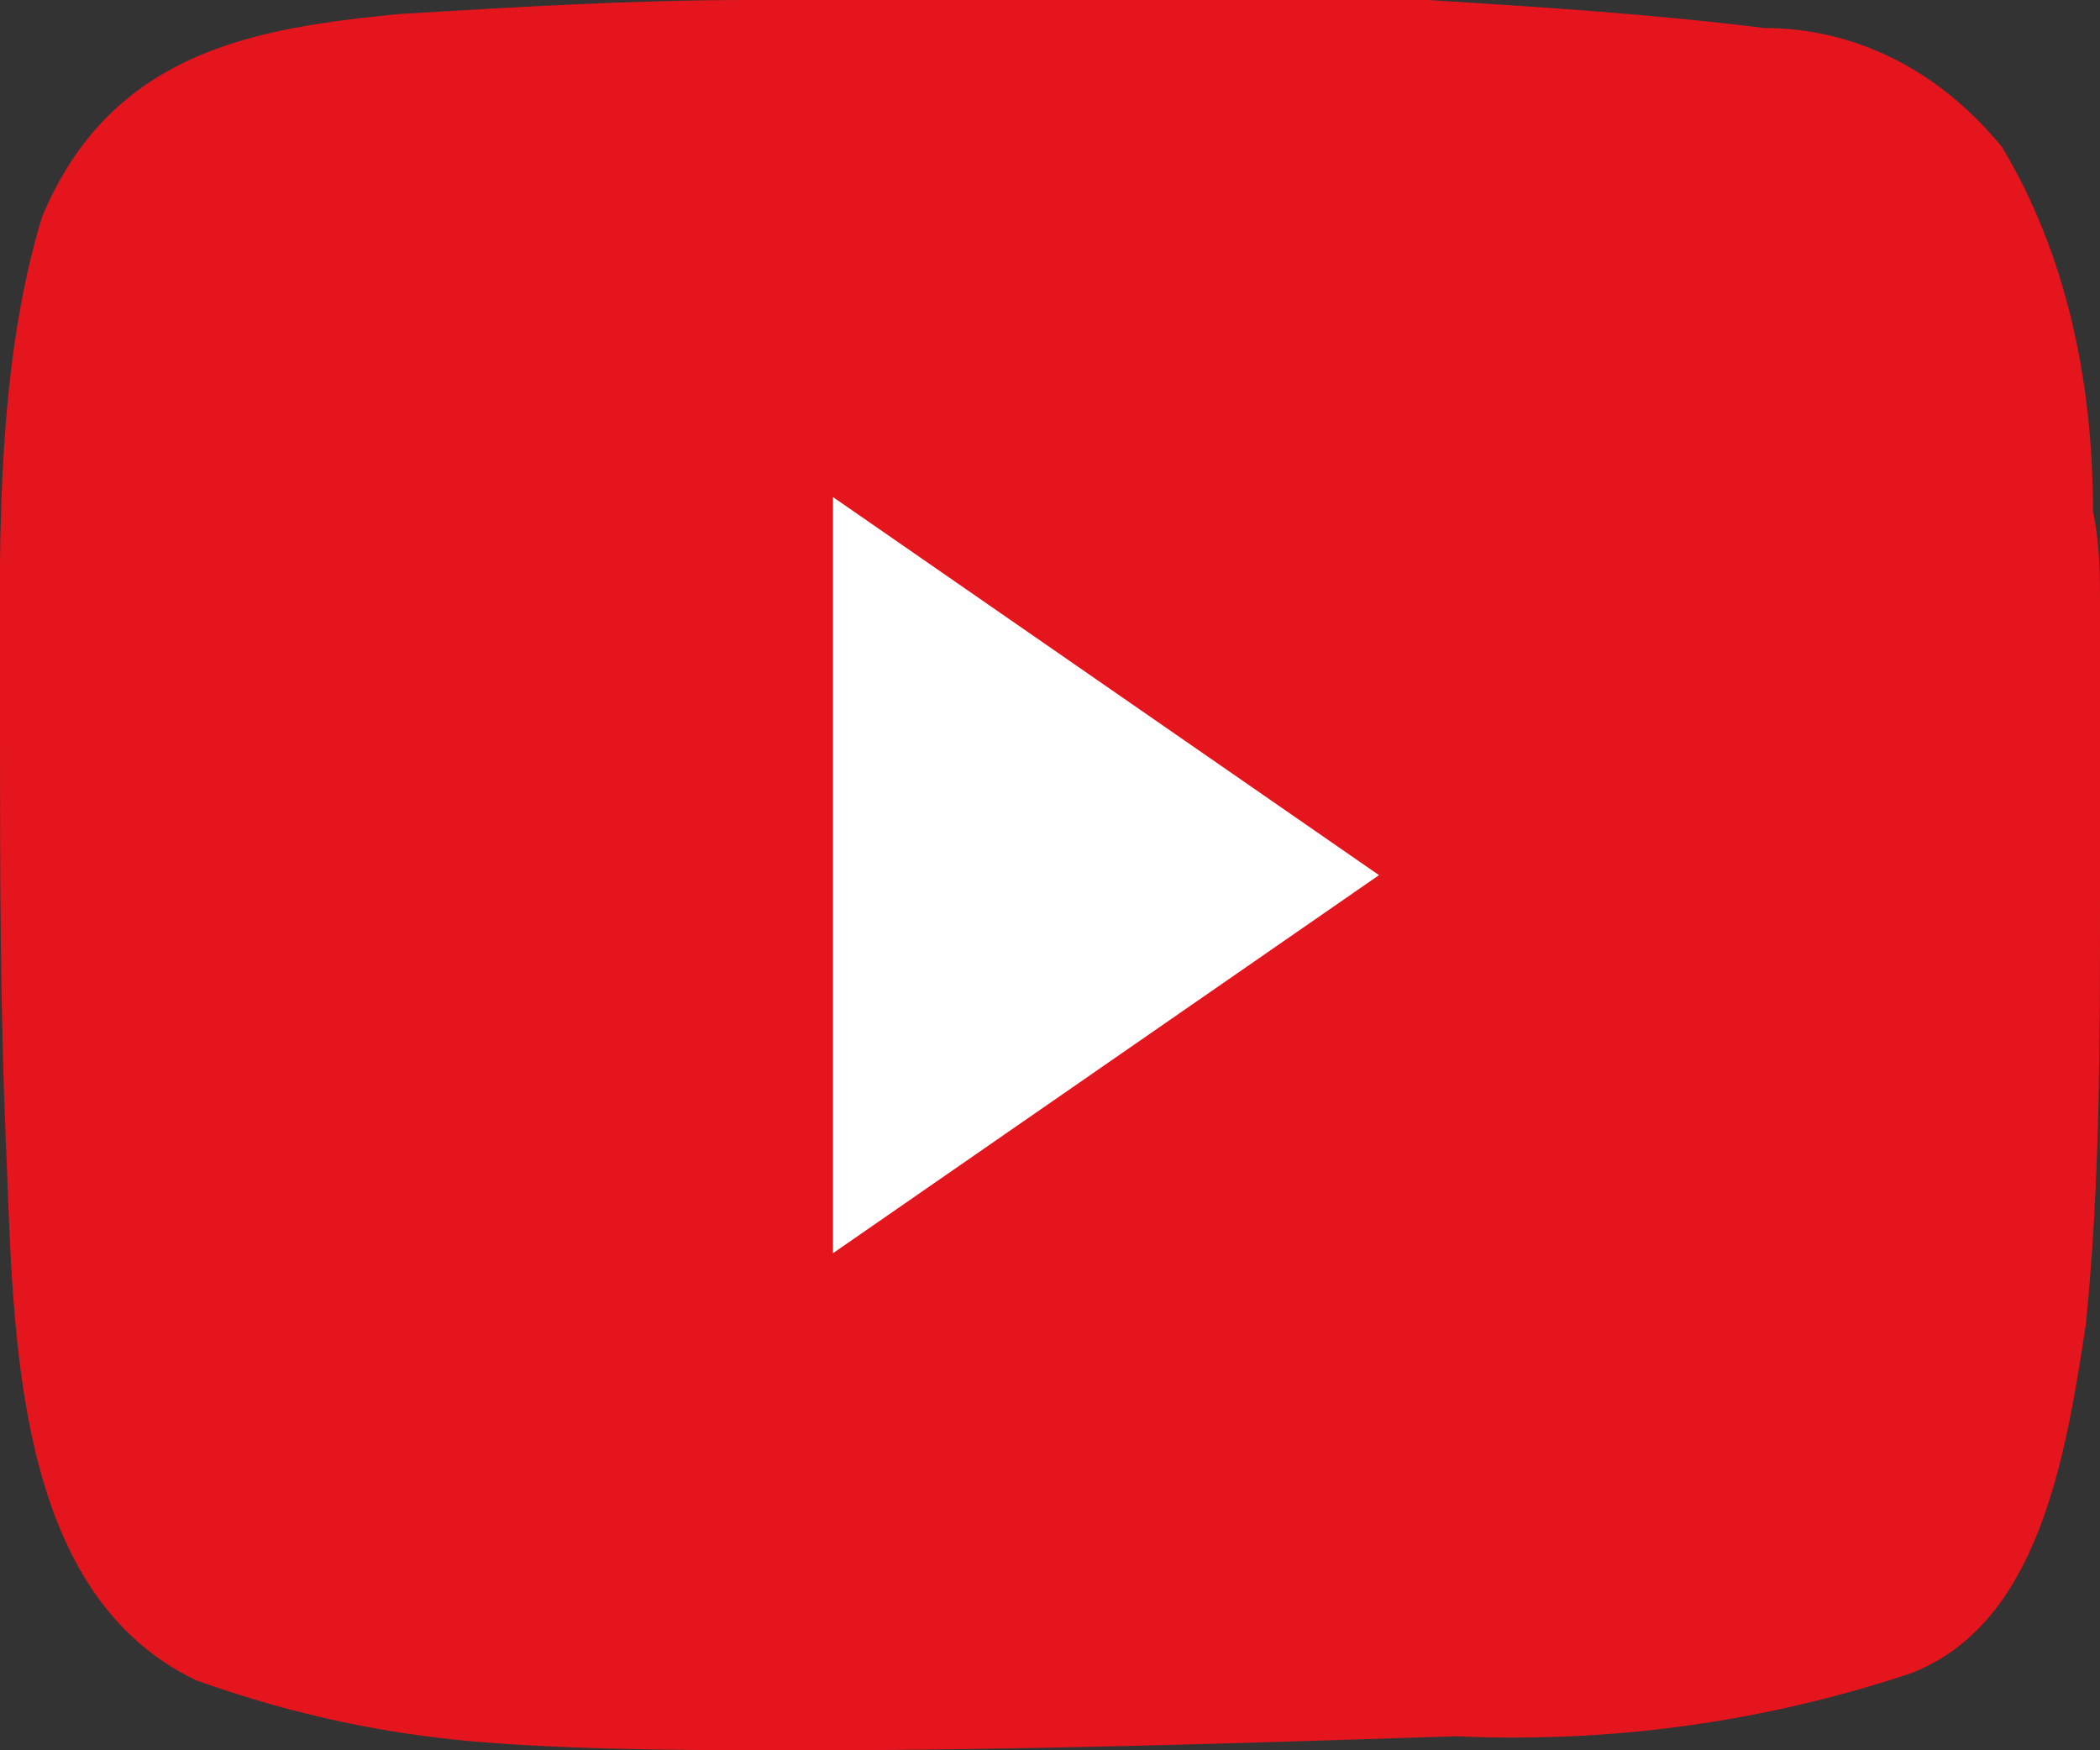
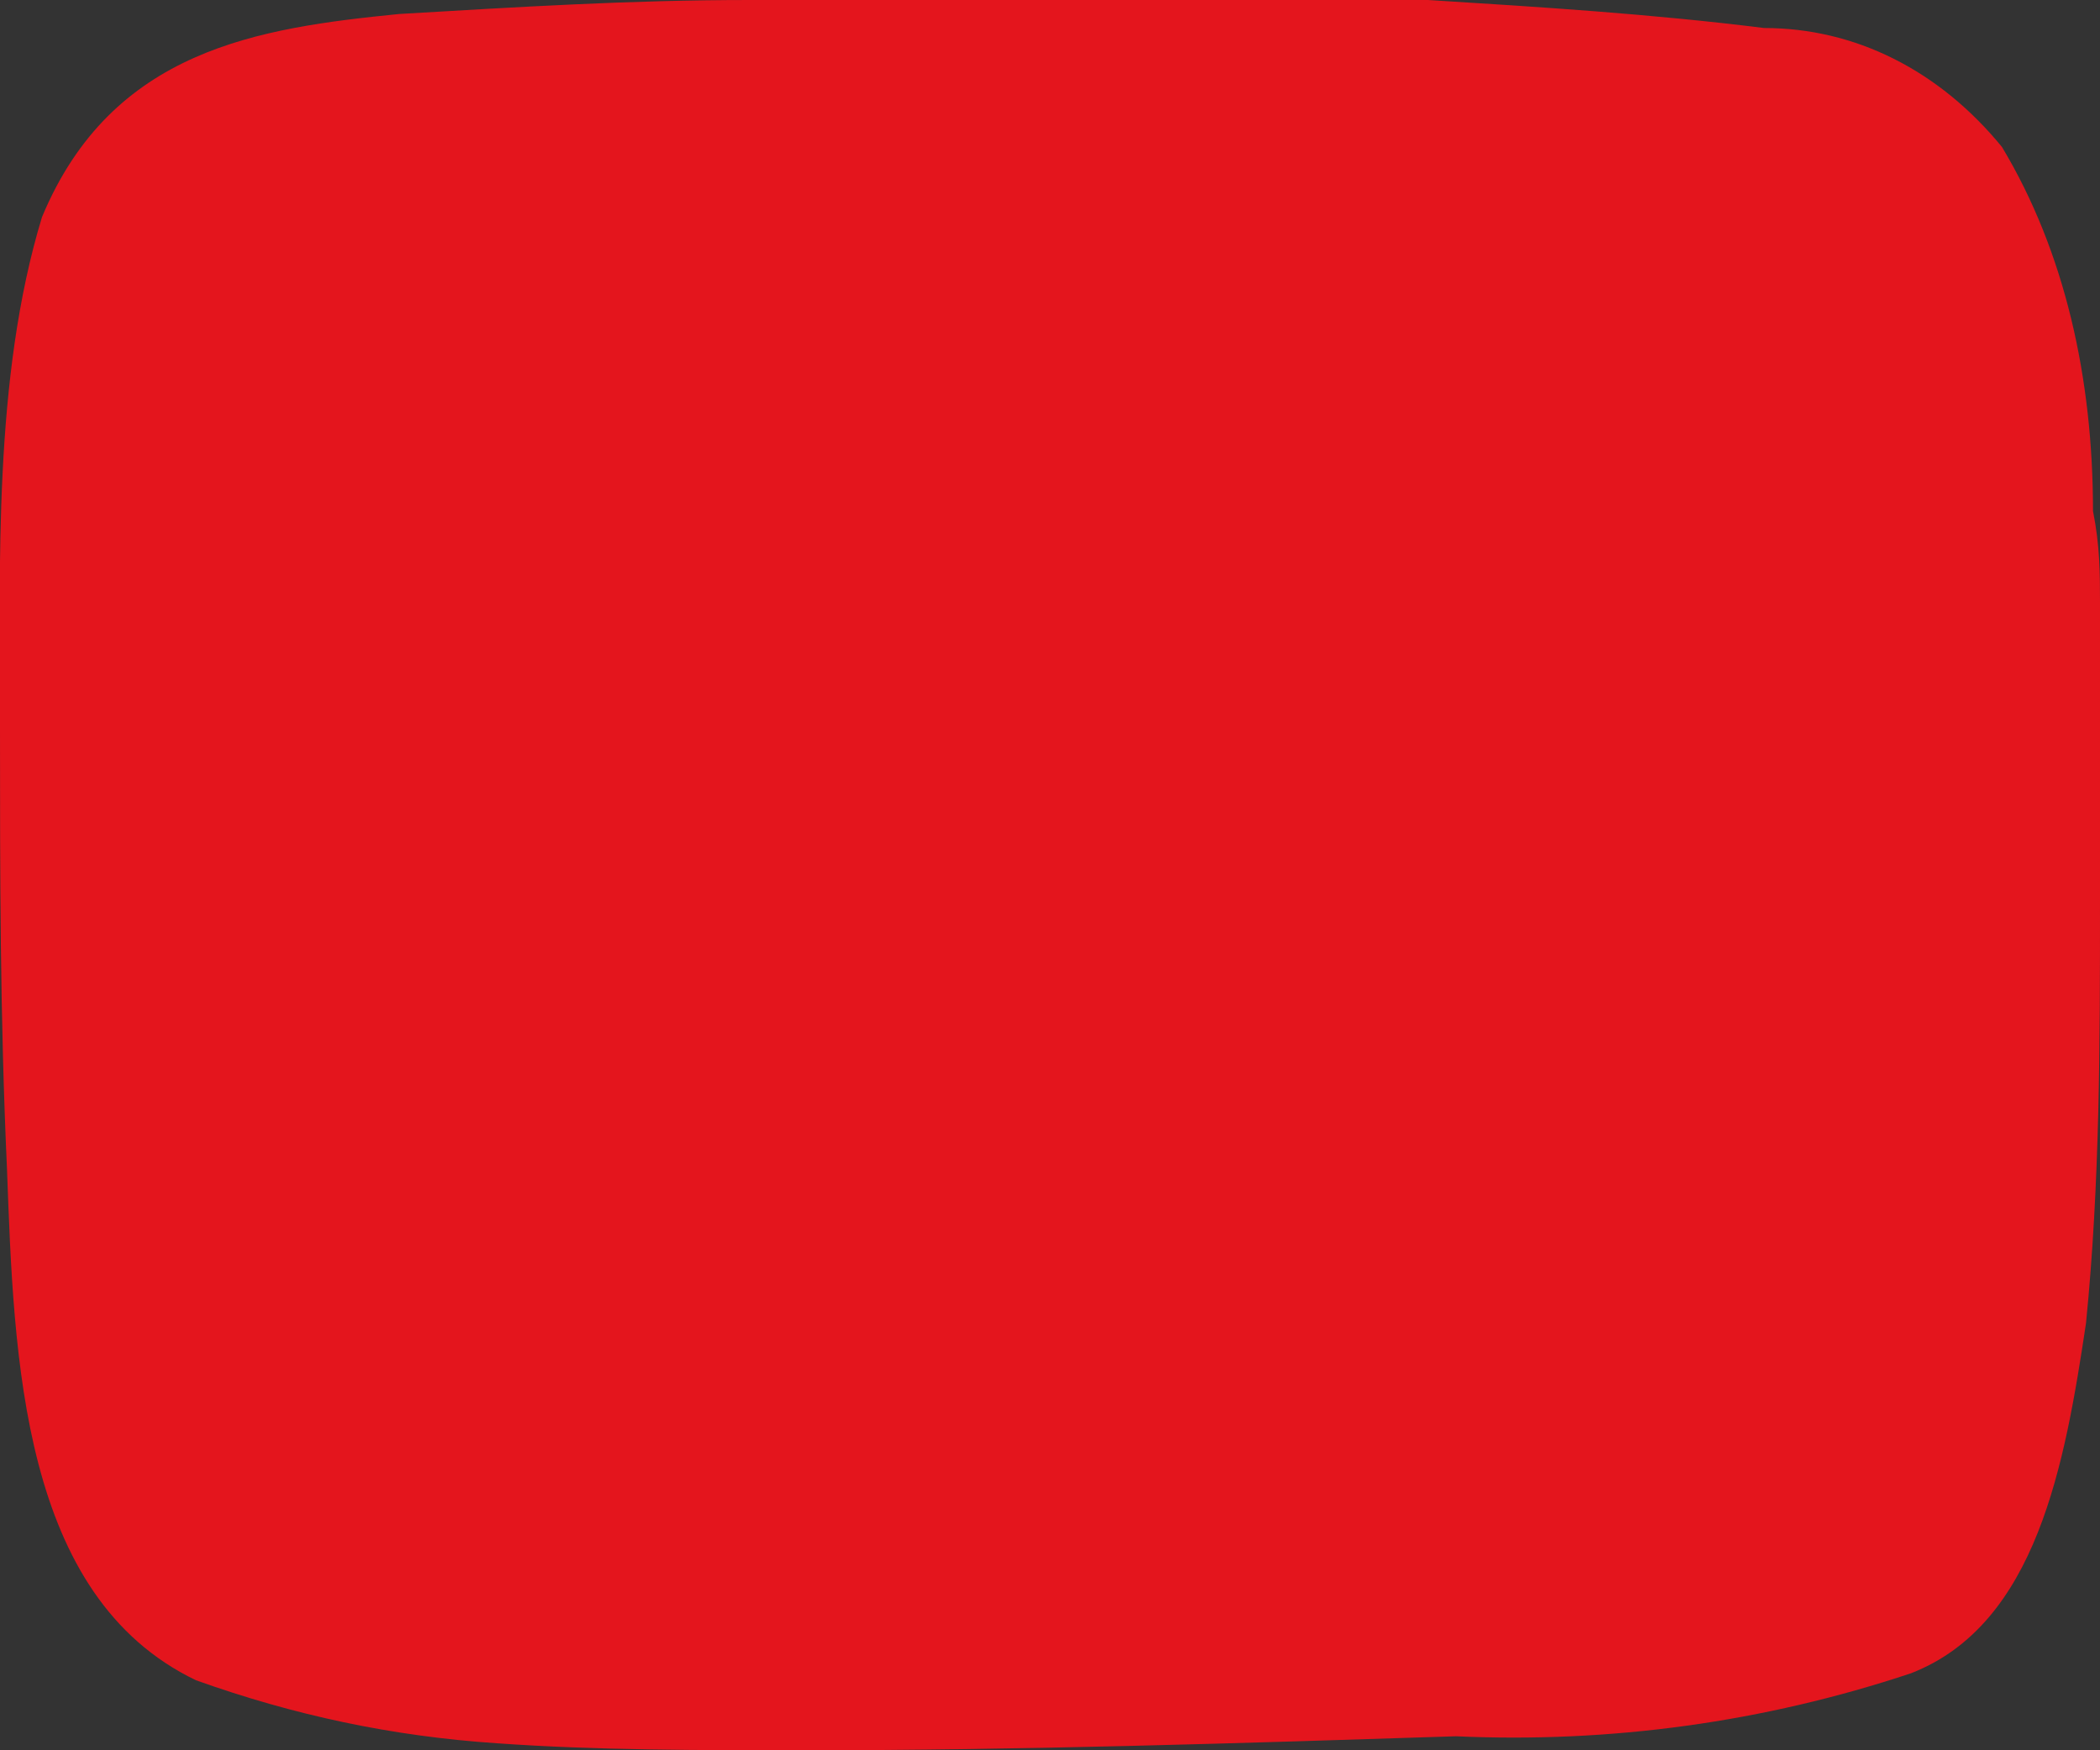
<svg xmlns="http://www.w3.org/2000/svg" version="1.1" id="Capa_1" x="0px" y="0px" viewBox="0 0 30 25" style="enable-background:new 0 0 30 25;" xml:space="preserve">
  <rect x="0" y="0" width="30" height="25" fill="#333333" stroke="none" />
  <style type="text/css">
	.st0{fill:#E4151D;}
	.st1{fill:#FFFFFF;}
</style>
  <title>Mesa de trabajo 1</title>
  <g id="content">
    <path class="st0" d="M30,8.6c0-0.4,0-0.8-0.1-1.3c0-1.9-0.4-3.7-1.3-5.2c-0.9-1.1-2.1-1.7-3.4-1.7c-1.6-0.2-3.2-0.3-4.8-0.4   c-3.2-0.2-6.5,0-9.7,0c-1.7,0-3.3,0.1-5,0.2c-2,0.2-4.1,0.5-5.1,2.9C-0.1,5.4,0,8.1,0,10.4c0,2.1,0,4.1,0.1,6.3   c0.1,2.7,0.2,6.1,2.7,7.3c1.4,0.5,2.8,0.8,4.3,0.9C8.5,25,10,25,11.5,25c3.1,0,6.2-0.1,9.3-0.2c2.2,0.1,4.4-0.2,6.5-0.9   c1.8-0.7,2.2-3,2.5-5c0.2-2,0.2-4,0.2-6C30,11.5,30,10.1,30,8.6z" />
-     <path class="st1" d="M19.7,12.5l-7.8-5.4v10.8L19.7,12.5z" />
  </g>
</svg>